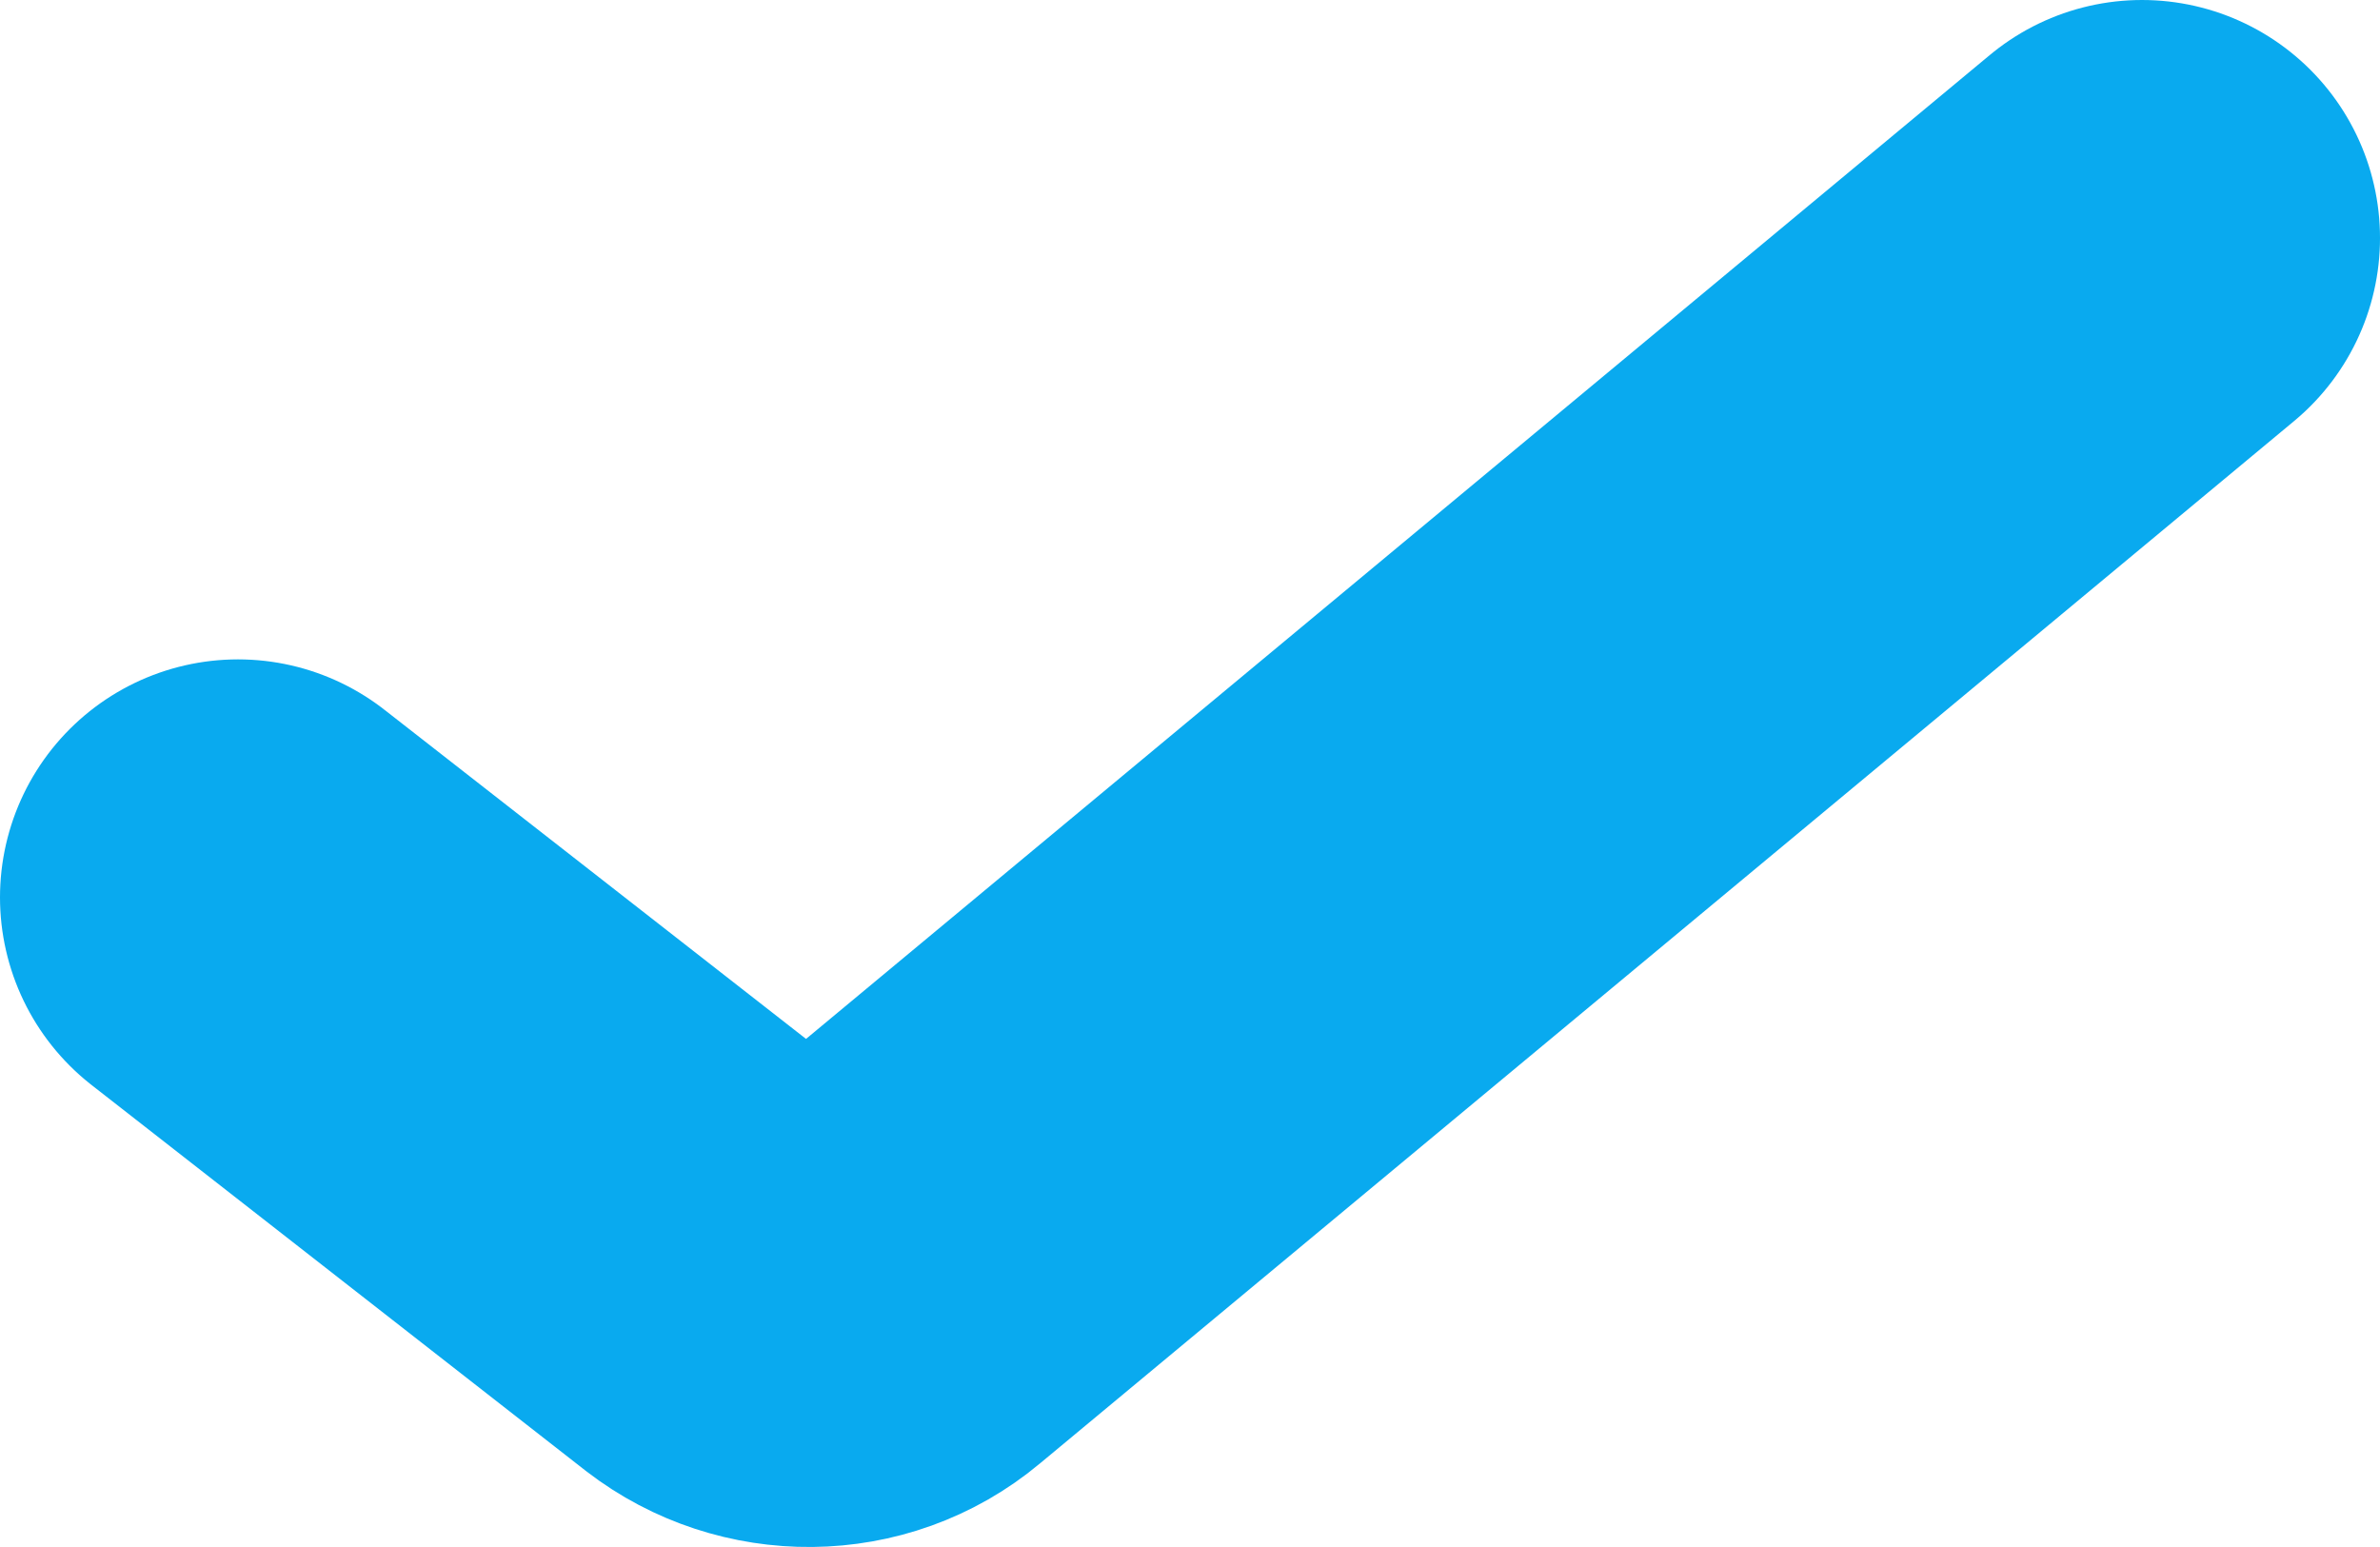
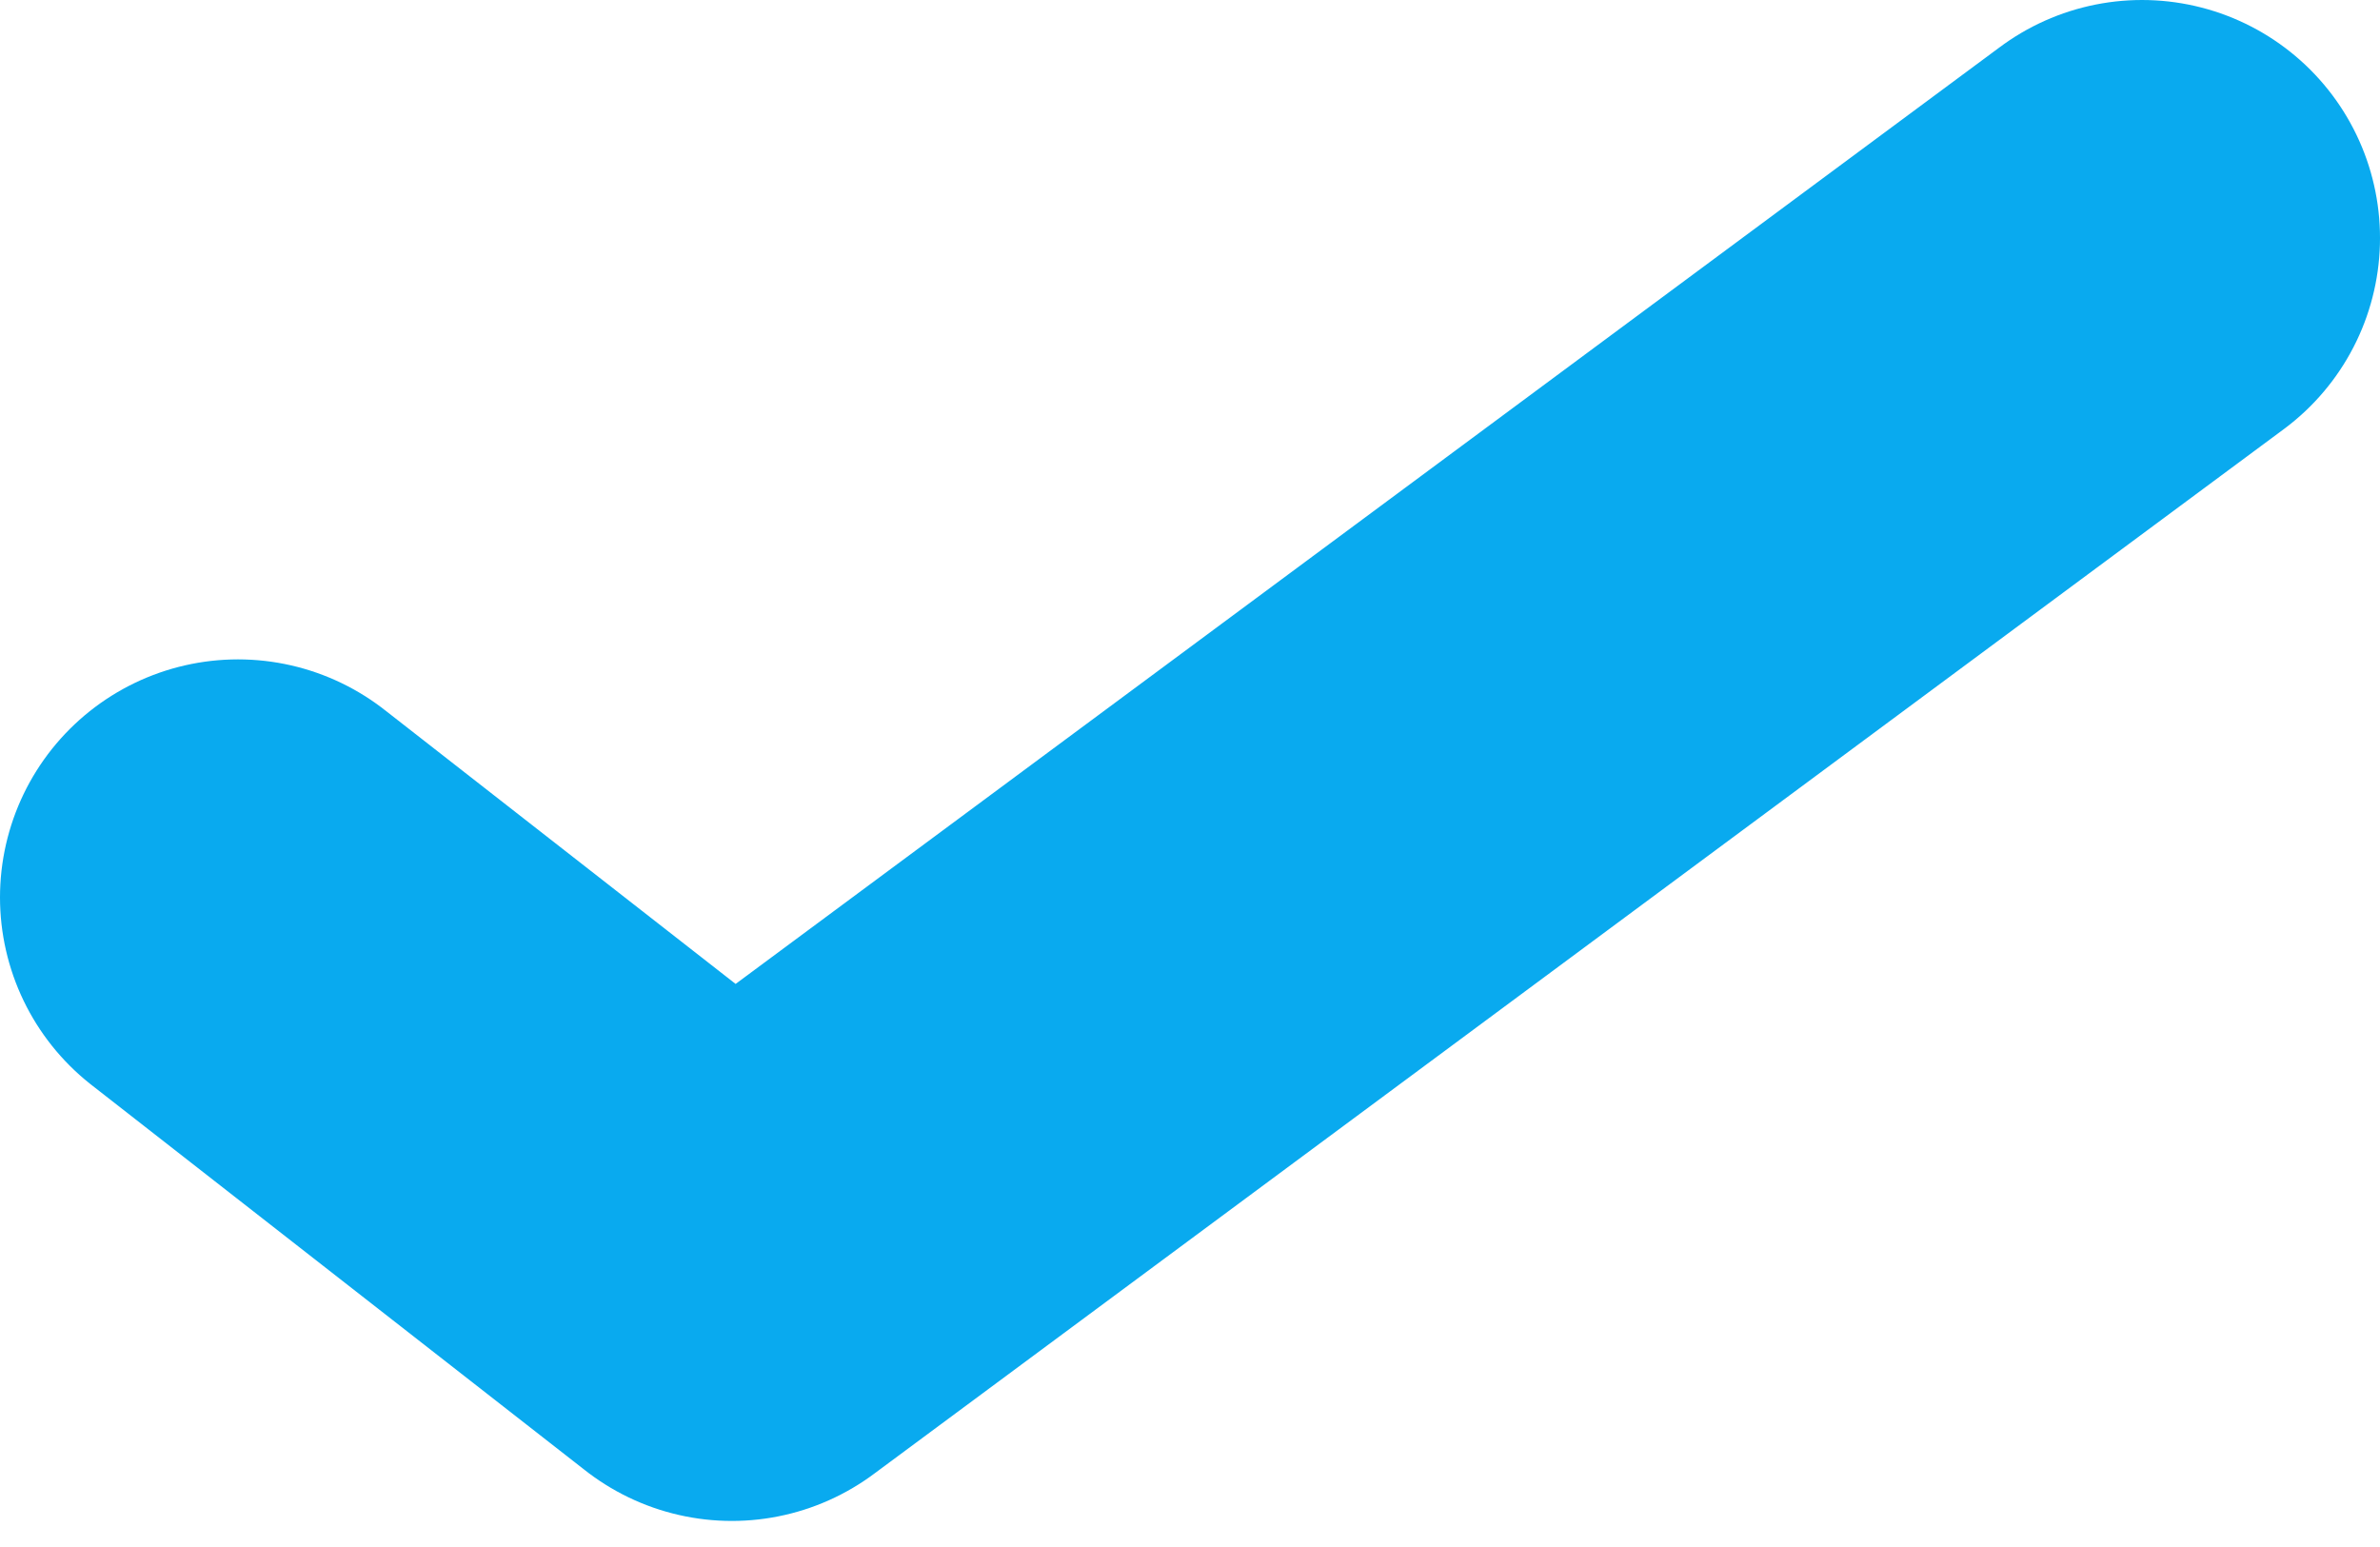
<svg xmlns="http://www.w3.org/2000/svg" width="20px" height="13px" viewBox="0 0 20 13" version="1.1">
  <g id="Page-1" stroke="none" stroke-width="1" fill="none" fill-rule="evenodd" stroke-linecap="round" stroke-linejoin="round">
    <g id="Details" transform="translate(-598, -285)" stroke="#09aaef" stroke-width="4">
      <g id="Content" transform="translate(165, 118)">
        <g id="content" transform="translate(68, 0)">
          <g id="checks" transform="translate(0, 153)">
            <g id="row">
              <g id="checks">
                <g id="check" transform="translate(355, 0)">
                  <g id="sandrac74-Icons_Tick" transform="translate(12, 16)">
-                     <path d="M0,5.541 L4.15,8.781 C4.533,9.076 5.084,9.076 5.458,8.762 L16,0" id="Path" />
+                     <path d="M0,5.541 L4.15,8.781 L16,0" id="Path" />
                  </g>
                </g>
              </g>
            </g>
          </g>
        </g>
      </g>
    </g>
  </g>
</svg>